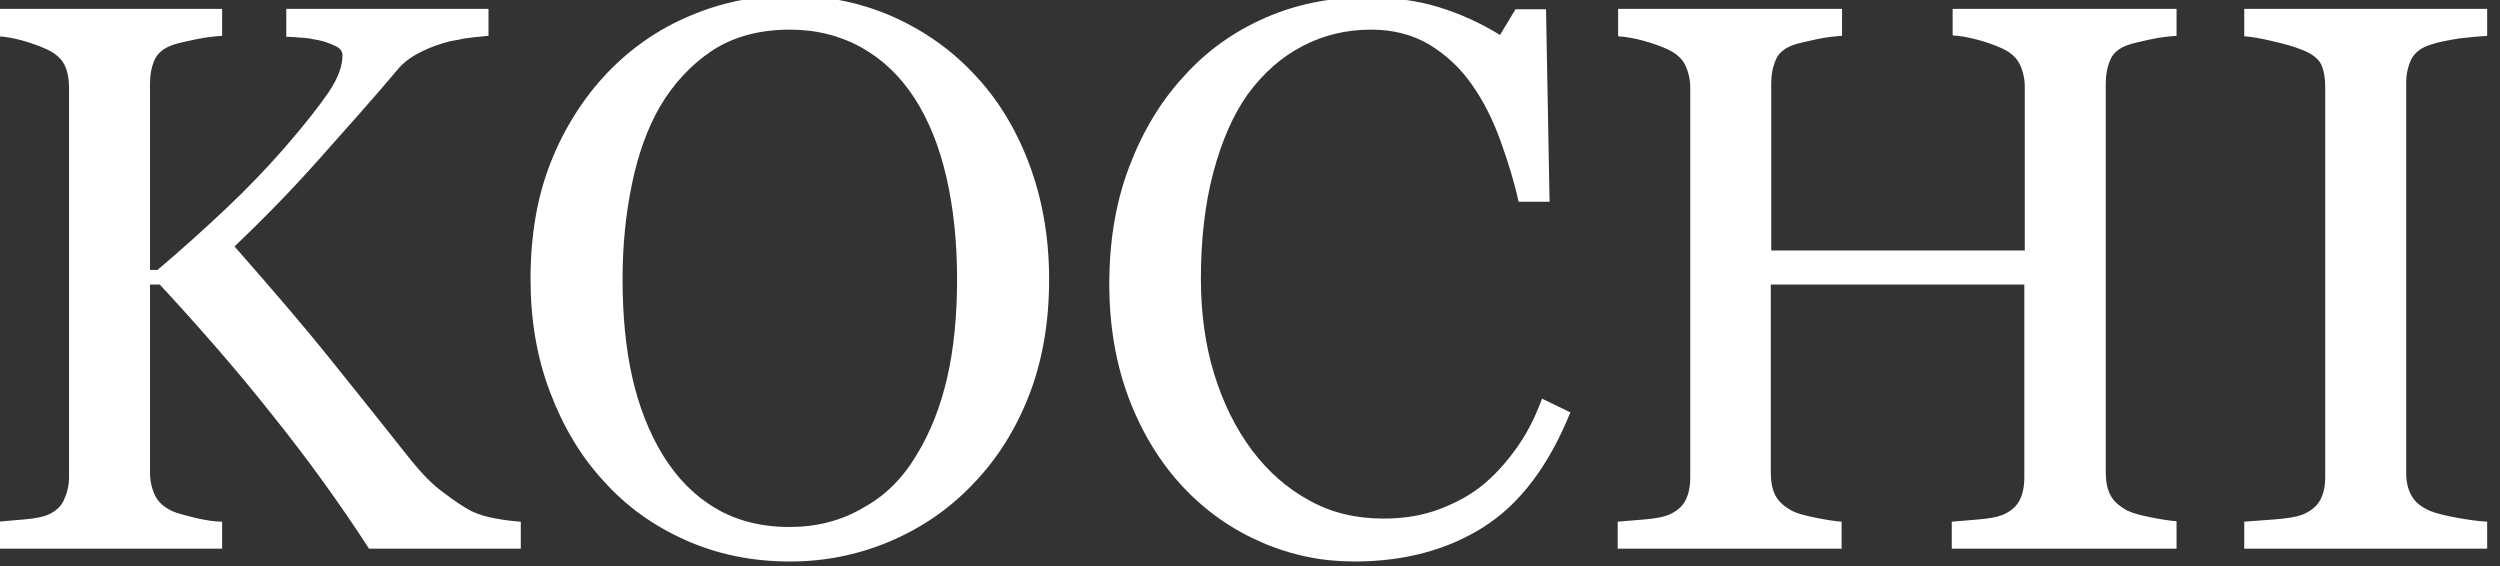
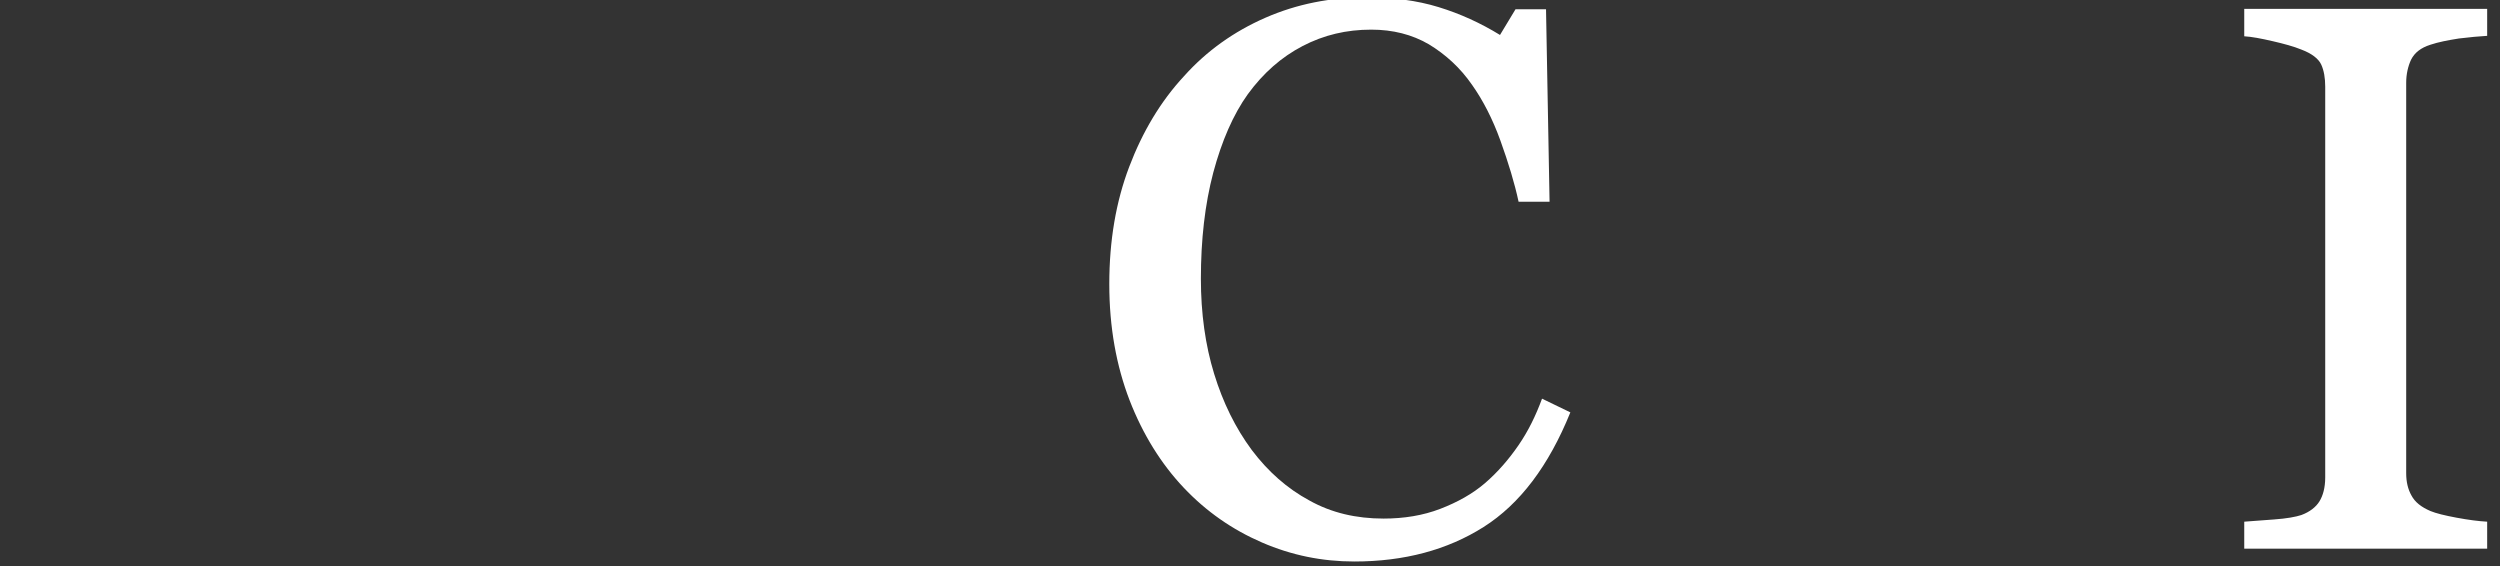
<svg xmlns="http://www.w3.org/2000/svg" version="1.1" id="レイヤー_1" x="0px" y="0px" viewBox="0 0 565 128" style="enable-background:new 0 0 565 128;" xml:space="preserve">
  <rect x="0" y="0" width="565" height="128" fill="#333333" stroke="none" />
  <style type="text/css"> .st0{fill:#FFFFFF;} </style>
  <g>
    <g>
-       <path class="st0" d="M117.6,124H83.4c-6.6-10.2-13.9-20.3-22-30.4c-8-10.1-16.5-19.8-25.3-29.3h-2.2v42.5c0,1.9,0.4,3.6,1.1,5.1 c0.7,1.5,2,2.7,3.9,3.6c0.9,0.4,2.6,0.9,5.1,1.5c2.5,0.6,4.6,0.9,6.2,0.9v6.1H-0.4v-6.1c1.3-0.1,3.2-0.3,5.8-0.5 c2.5-0.2,4.3-0.6,5.3-1c1.7-0.7,3-1.8,3.7-3.3s1.2-3.2,1.2-5.3v-88c0-1.9-0.3-3.6-1-5.1c-0.7-1.4-2-2.6-3.9-3.5 c-1.5-0.7-3.4-1.4-5.5-2c-2.1-0.6-4-0.9-5.6-1V2h50.6v6.1c-1.6,0.1-3.6,0.3-6,0.8c-2.4,0.5-4.2,0.9-5.3,1.3 c-1.9,0.7-3.3,1.8-4,3.4c-0.7,1.6-1,3.4-1,5.2V61h1.7c5.2-4.4,10.2-8.9,15.2-13.6s9.5-9.4,13.6-14.1c4.5-5.2,7.8-9.4,9.9-12.5 c2.1-3.1,3.1-5.9,3.1-8.3c0-0.9-0.5-1.6-1.6-2.1c-1.1-0.5-2.3-1-3.7-1.3c-1.6-0.3-3-0.6-4.3-0.6c-1.3-0.1-2.3-0.2-3.1-0.2V2h45.7 v6.1c-0.2,0-0.5,0-1.1,0.1c-0.6,0.1-1.2,0.1-2,0.2c-0.8,0.1-1.6,0.2-2.4,0.3c-0.8,0.2-1.8,0.4-3.1,0.6c-2,0.5-4.1,1.2-6.2,2.2 c-2.1,1-3.9,2.2-5.3,3.7C84.6,22,78.4,28.9,72,36.1c-6.4,7.2-12.8,13.7-19,19.6c8.7,9.9,15.9,18.3,21.6,25.4 c5.7,7.1,11.8,14.7,18.2,22.8c2.5,3.1,4.9,5.6,7.4,7.4c2.5,1.9,4.6,3.3,6.3,4.2c1.5,0.7,3.3,1.3,5.6,1.7c2.2,0.4,4.1,0.6,5.6,0.7 V124z" />
-       <path class="st0" d="M219.9,16.5c5.4,5.6,9.6,12.4,12.6,20.3c3,7.9,4.6,16.7,4.6,26.3c0,9.7-1.5,18.5-4.6,26.4 s-7.4,14.6-12.9,20.2c-5.3,5.5-11.5,9.7-18.6,12.7s-14.6,4.5-22.5,4.5c-8.5,0-16.3-1.6-23.5-4.8c-7.2-3.2-13.4-7.6-18.5-13.3 c-5.2-5.6-9.2-12.3-12.2-20.2c-3-7.9-4.4-16.4-4.4-25.5c0-9.9,1.5-18.7,4.6-26.5c3.1-7.8,7.4-14.5,12.8-20.2 c5.4-5.6,11.6-9.9,18.8-12.9c7.1-3,14.6-4.5,22.4-4.5c8.1,0,15.7,1.5,22.9,4.6C208.5,6.7,214.7,11,219.9,16.5z M207.1,102.9 c3.2-5.2,5.5-11.1,7-17.7c1.5-6.6,2.2-14,2.2-22.1c0-8.4-0.8-16-2.4-23c-1.6-7-4-12.9-7.2-17.9c-3.2-4.9-7.1-8.7-11.9-11.4 c-4.8-2.7-10.2-4.1-16.3-4.1c-6.9,0-12.7,1.6-17.5,4.7c-4.8,3.2-8.7,7.4-11.8,12.6c-2.9,5-5,10.9-6.4,17.7 c-1.4,6.8-2.1,13.9-2.1,21.3c0,8.2,0.7,15.7,2.2,22.3c1.5,6.6,3.8,12.5,7,17.7c3.1,5,7,9,11.7,11.8c4.7,2.8,10.3,4.3,16.8,4.3 c6.1,0,11.7-1.4,16.6-4.3C200,112.1,204,108.1,207.1,102.9z" />
      <path class="st0" d="M306.1,126.9c-7.3,0-14.2-1.4-20.9-4.3c-6.7-2.9-12.6-7-17.7-12.4c-5.1-5.4-9.2-12-12.2-19.7 c-3-7.8-4.6-16.5-4.6-26.3s1.5-18.6,4.5-26.5c3-7.9,7.1-14.8,12.4-20.5C272.7,11.5,278.9,7.1,286,4c7.1-3.1,14.7-4.6,22.8-4.6 c6,0,11.4,0.7,16.3,2.2c4.9,1.5,9.5,3.6,13.9,6.3l3.5-5.8h6.9l0.8,43.5h-7c-0.9-4.2-2.3-8.8-4.1-13.8c-1.8-5-4-9.2-6.4-12.6 c-2.7-3.9-6-6.9-9.8-9.2c-3.8-2.2-8.1-3.3-13-3.3c-5.6,0-10.7,1.2-15.5,3.7c-4.8,2.5-8.9,6.1-12.4,10.9 c-3.3,4.6-5.9,10.6-7.8,17.7c-1.9,7.2-2.8,15.2-2.8,24c0,7.8,1,15,3,21.5c2,6.5,4.8,12.2,8.5,17.2c3.7,4.9,8,8.7,13,11.4 c5,2.8,10.6,4.1,16.8,4.1c4.6,0,8.9-0.7,12.8-2.2c3.9-1.5,7.3-3.4,10.1-5.8c2.9-2.5,5.4-5.4,7.6-8.6c2.2-3.2,3.9-6.7,5.3-10.5 l6.4,3.1c-4.9,12.1-11.4,20.7-19.6,25.9S317.3,126.9,306.1,126.9z" />
-       <path class="st0" d="M491.7,124h-50.6v-6.1c1.4-0.1,3.4-0.3,6-0.5c2.6-0.2,4.4-0.6,5.4-1c1.7-0.7,3-1.7,3.8-3.1 c0.8-1.4,1.2-3.2,1.2-5.5V64.3h-57.3v42.5c0,2,0.3,3.7,1,5.1c0.7,1.4,2,2.6,3.9,3.6c1,0.5,2.7,1,5.2,1.5s4.5,0.8,5.9,0.9v6.1 h-50.6v-6.1c1.4-0.1,3.4-0.3,6-0.5c2.6-0.2,4.4-0.6,5.4-1c1.7-0.7,3-1.7,3.8-3.1c0.8-1.4,1.2-3.2,1.2-5.5v-88c0-1.8-0.4-3.5-1.1-5 c-0.7-1.5-2-2.7-3.9-3.6c-1.5-0.7-3.4-1.4-5.6-2c-2.2-0.6-4.1-0.9-5.7-1V2h50.6v6.1c-1.6,0.1-3.6,0.3-5.9,0.8 c-2.3,0.5-4.1,0.9-5.2,1.3c-1.9,0.7-3.3,1.8-3.9,3.4c-0.7,1.6-1,3.4-1,5.2v37.8h57.3v-37c0-1.8-0.4-3.5-1.1-5 c-0.7-1.5-2-2.7-3.9-3.6c-1.5-0.7-3.4-1.4-5.6-2c-2.2-0.6-4.1-0.9-5.7-1V2h50.6v6.1c-1.6,0.1-3.6,0.3-5.9,0.8 c-2.3,0.5-4.1,0.9-5.2,1.3c-1.9,0.7-3.3,1.8-3.9,3.4c-0.7,1.6-1,3.4-1,5.2v87.9c0,2,0.3,3.7,1,5.1c0.7,1.4,2,2.6,3.9,3.6 c1,0.5,2.7,1,5.2,1.5s4.5,0.8,5.9,0.9V124z" />
      <path class="st0" d="M562.1,124h-54.9v-6.1c1.5-0.1,3.8-0.3,6.7-0.5c2.9-0.2,5-0.6,6.2-1c1.9-0.7,3.3-1.8,4.1-3.1s1.3-3.1,1.3-5.4 V19.6c0-2-0.3-3.7-0.9-5c-0.6-1.3-2.1-2.5-4.5-3.4c-1.7-0.7-3.9-1.3-6.5-1.9c-2.6-0.6-4.7-1-6.4-1.1V2h54.9v6.1 c-1.8,0.1-3.9,0.3-6.4,0.6c-2.5,0.4-4.6,0.8-6.4,1.4c-2.2,0.7-3.6,1.8-4.4,3.4c-0.7,1.5-1.1,3.3-1.1,5.2V107c0,1.9,0.4,3.6,1.2,5 c0.8,1.5,2.2,2.6,4.3,3.5c1.2,0.5,3.2,1,5.9,1.5c2.7,0.5,5,0.8,6.9,0.9V124z" />
    </g>
  </g>
</svg>